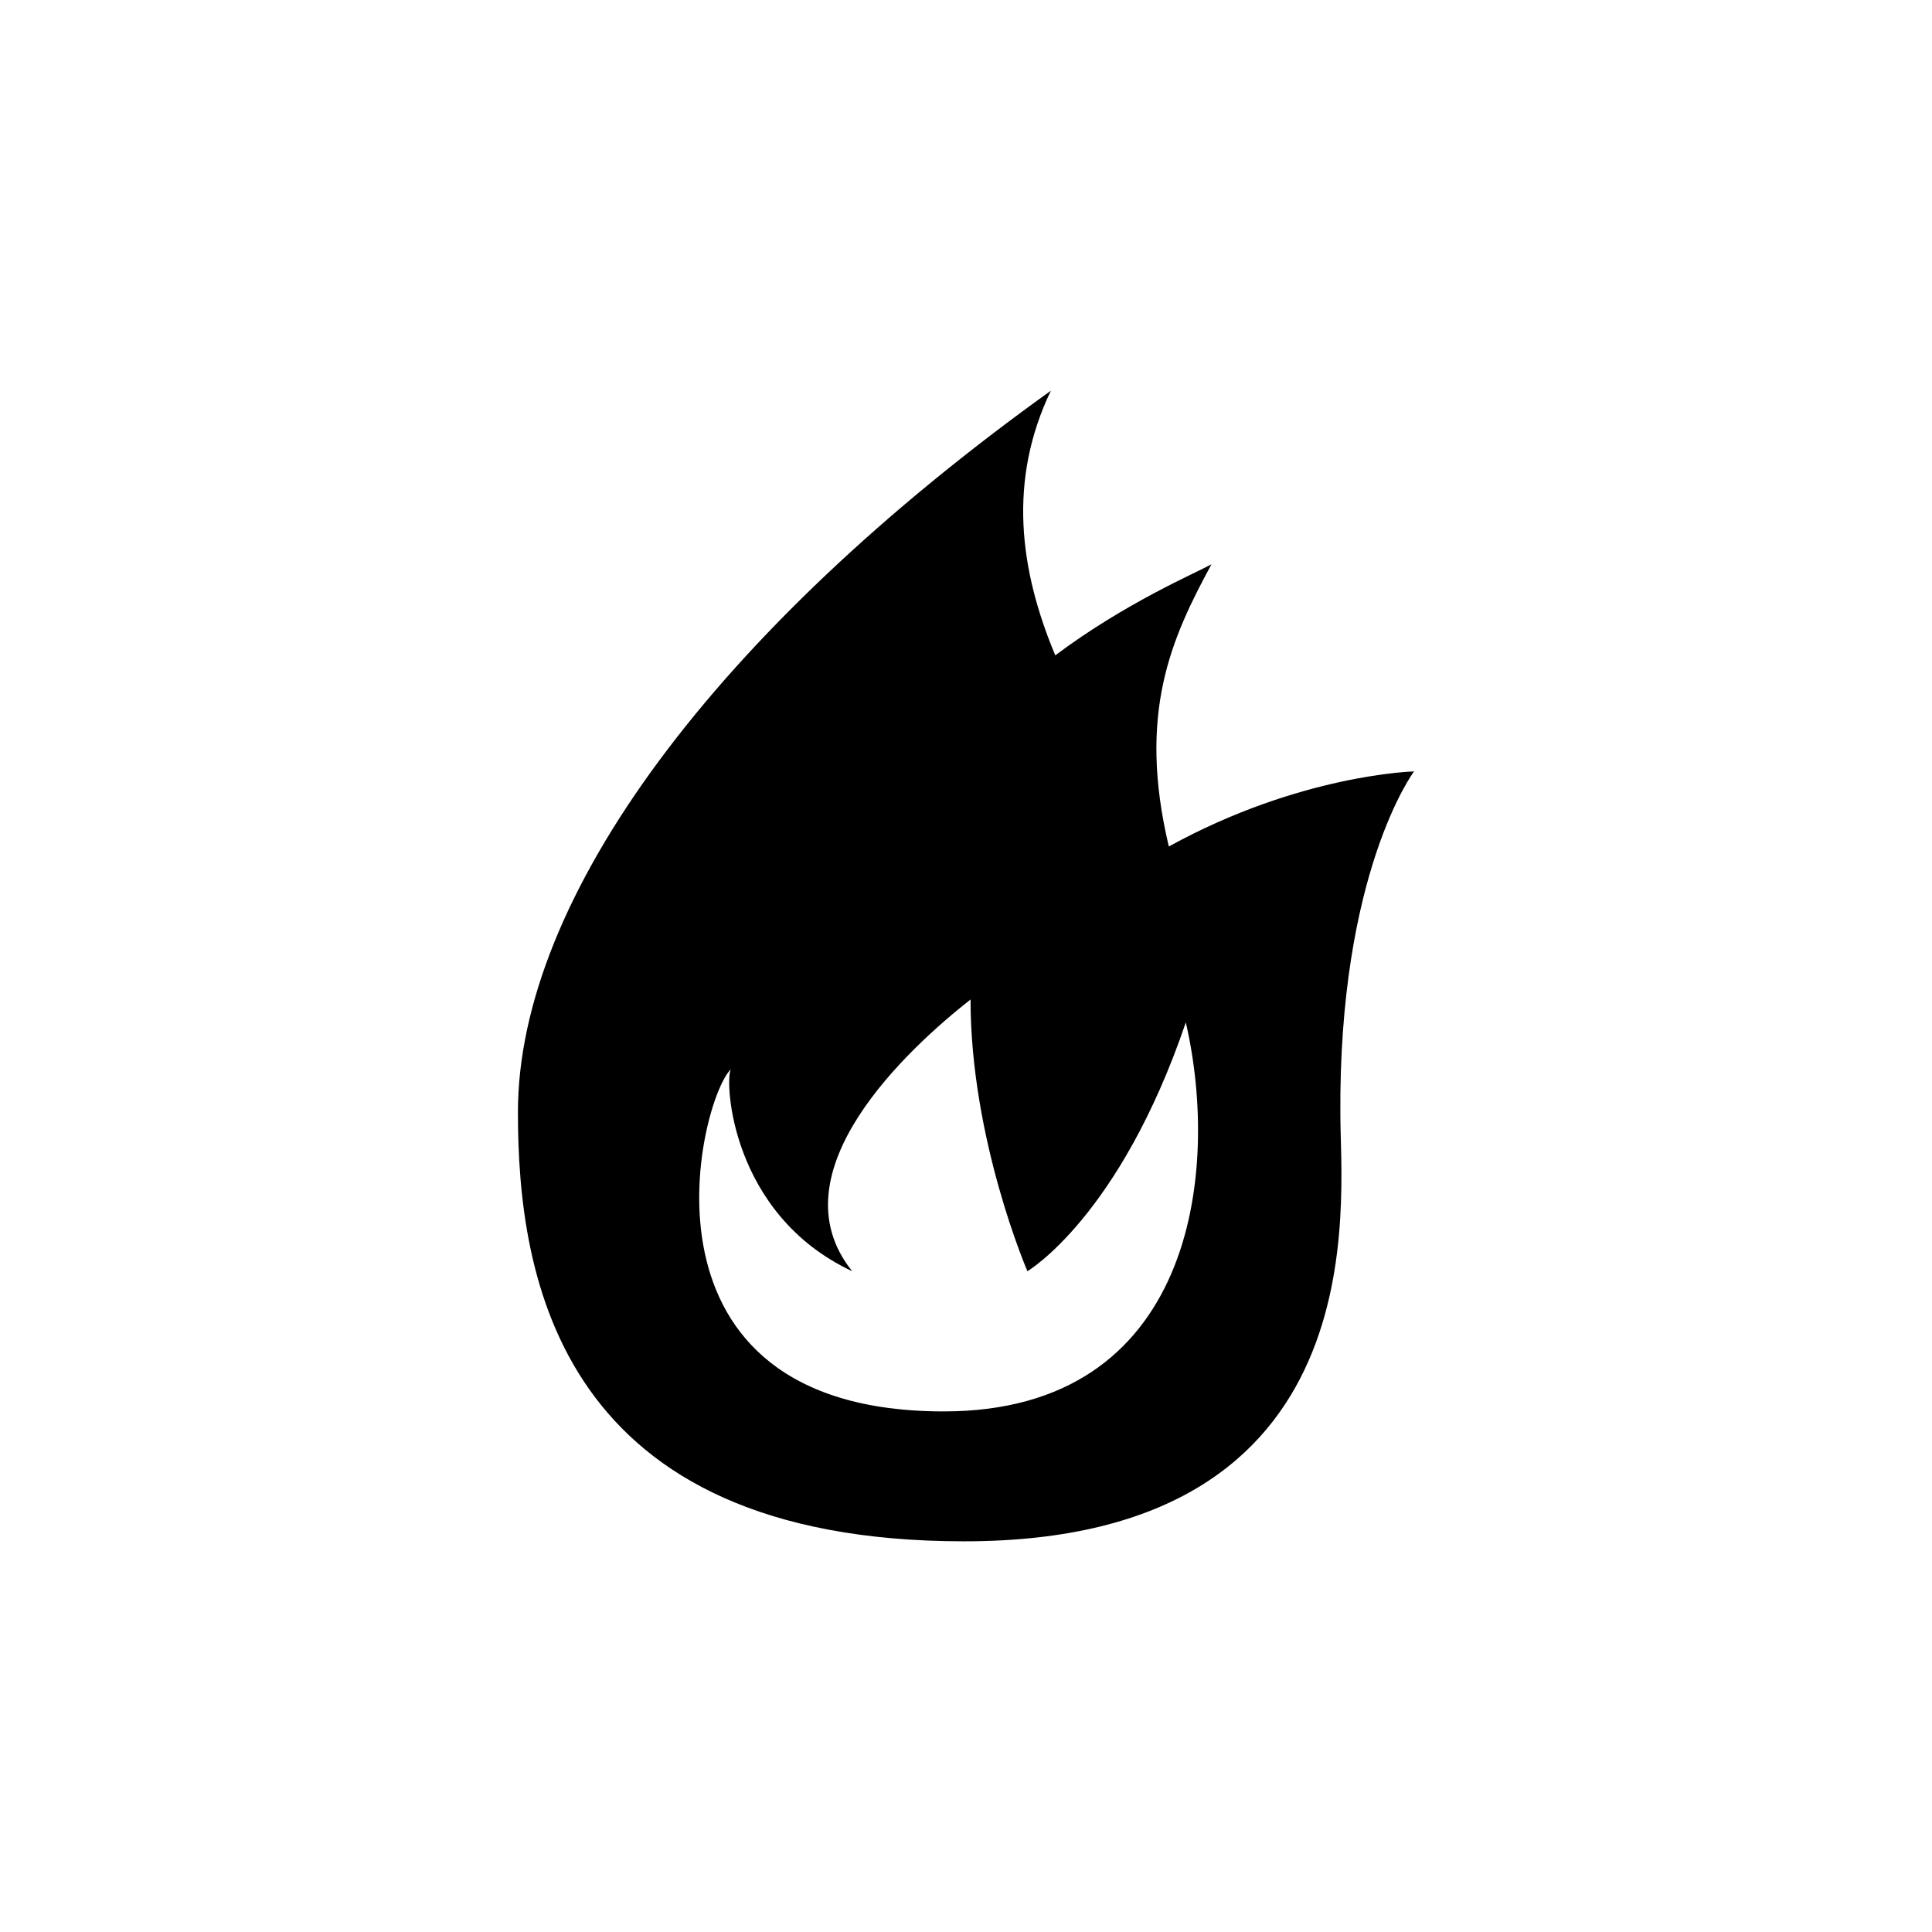
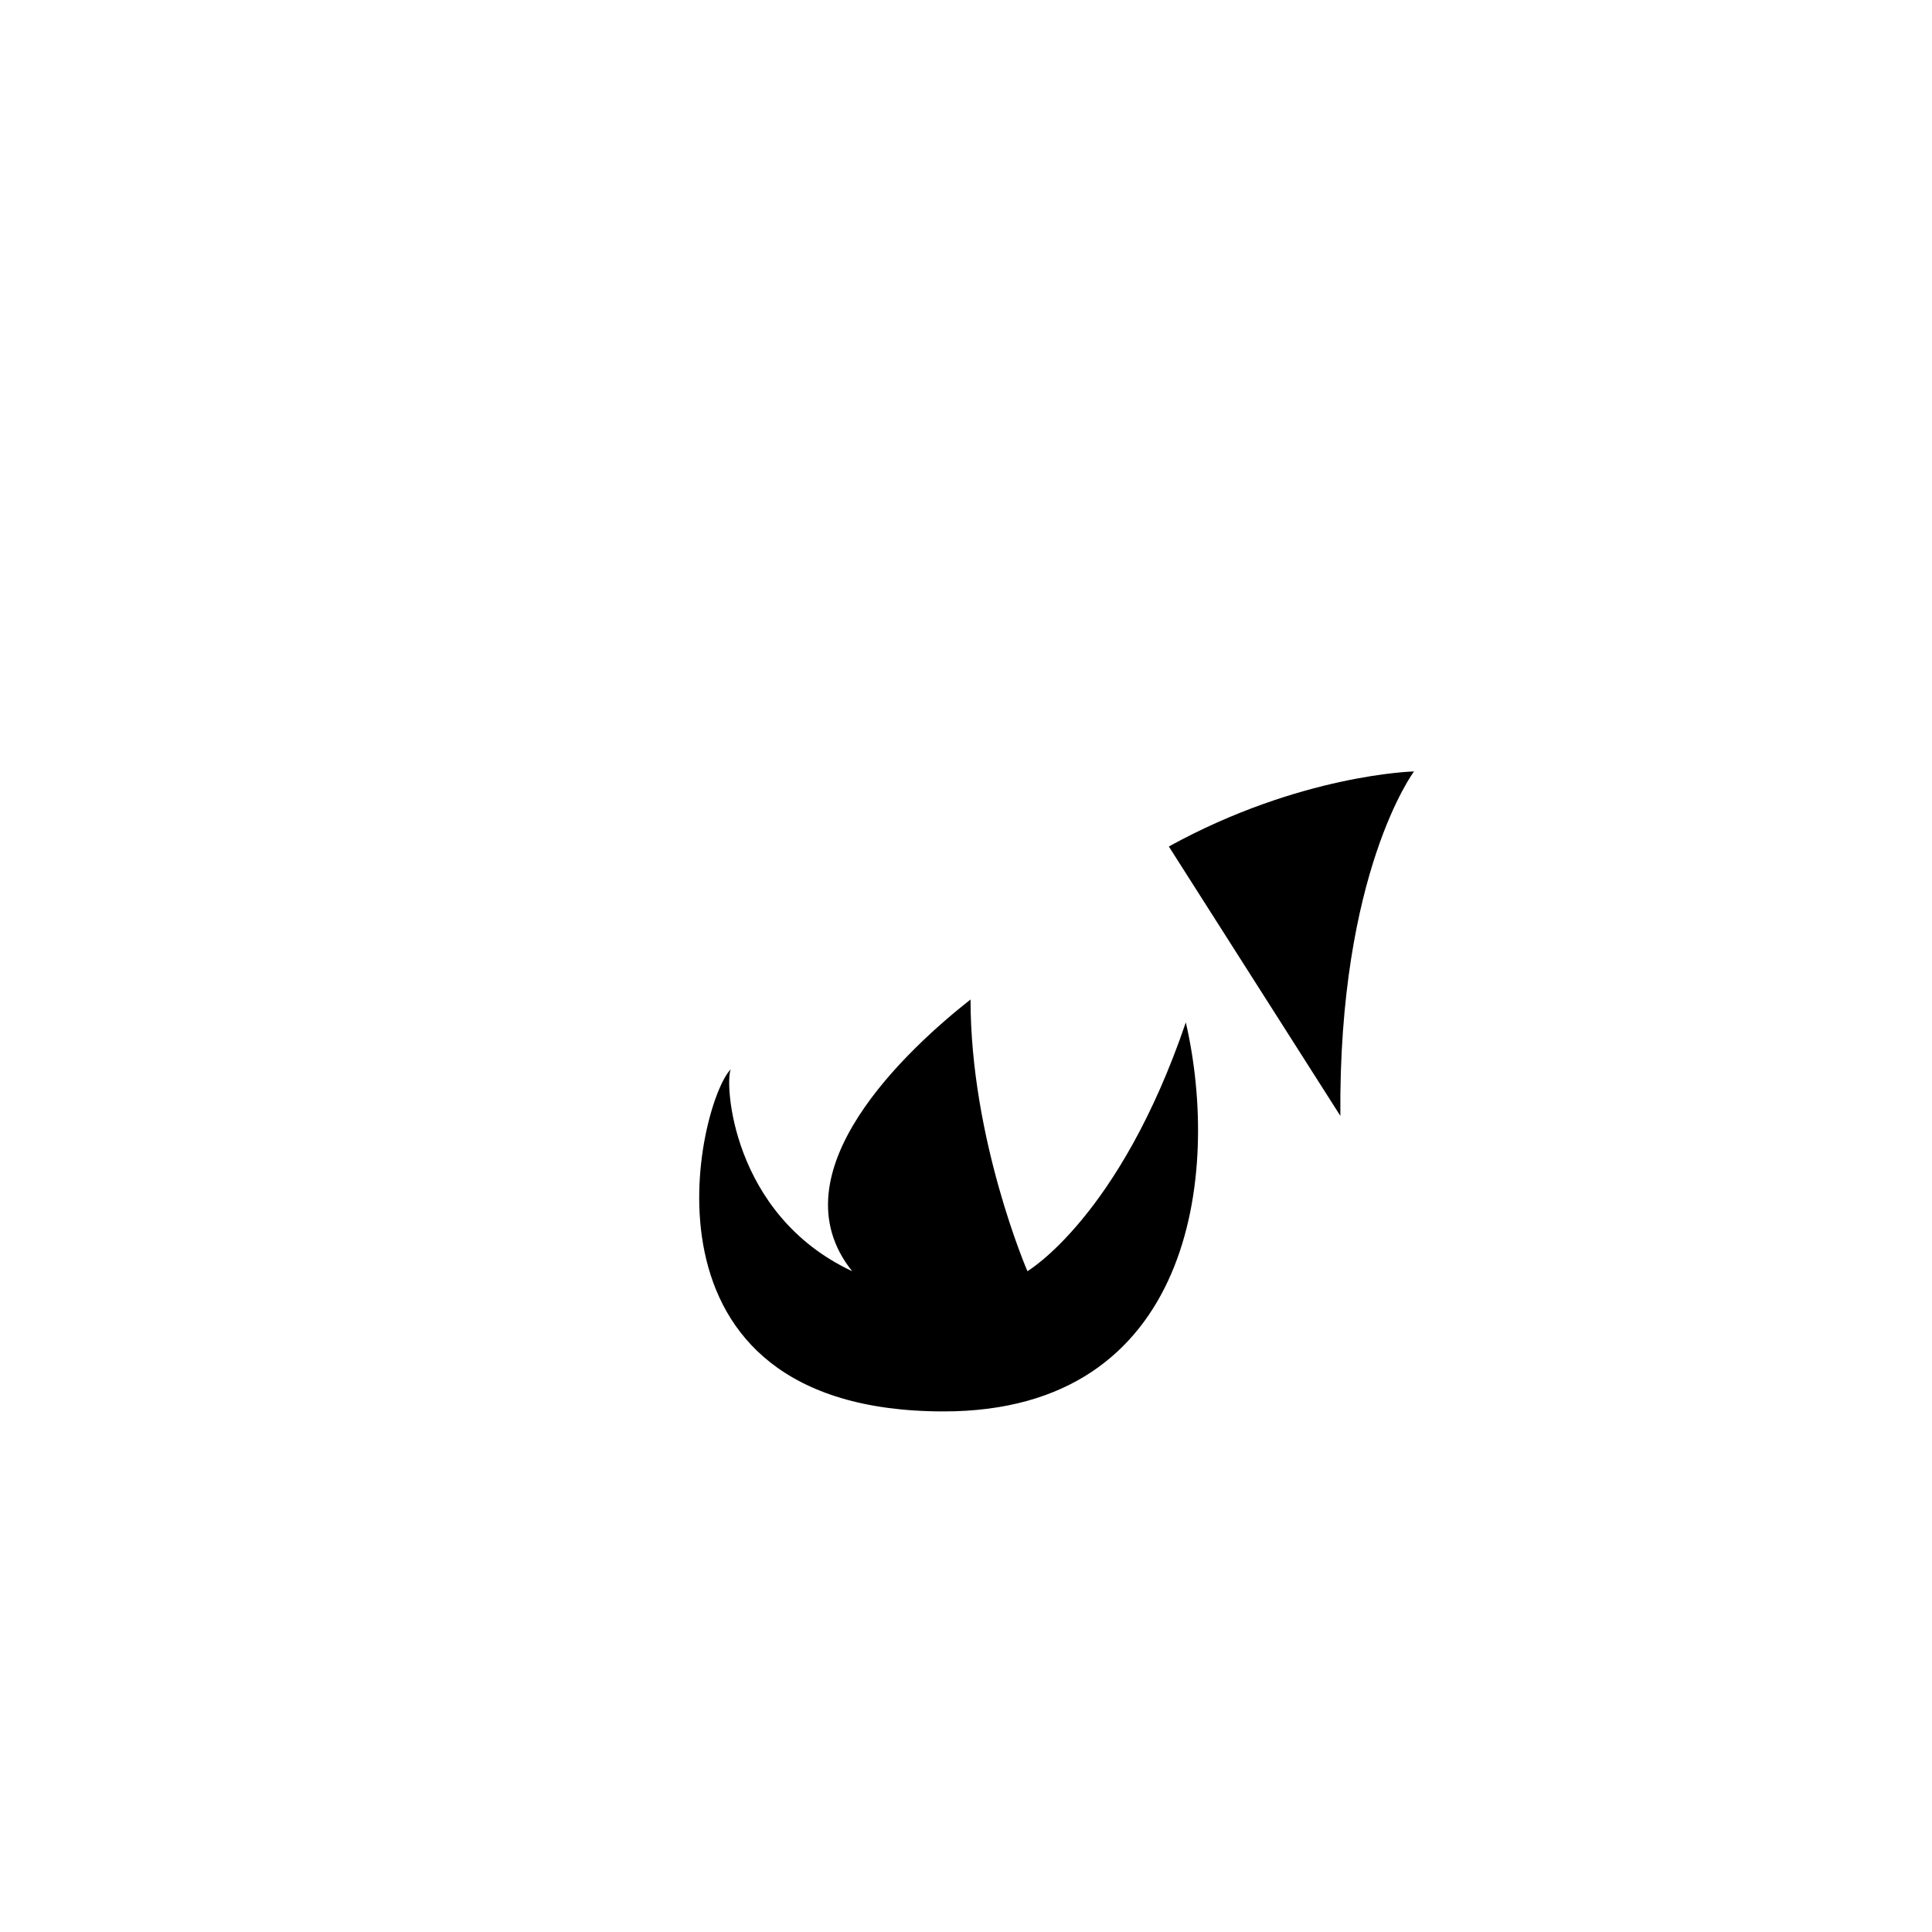
<svg xmlns="http://www.w3.org/2000/svg" fill="#000000" width="800px" height="800px" version="1.1" viewBox="144 144 512 512">
-   <path d="m499.21 439.72c-0.527-64.566 19.523-91.285 19.523-91.285s-30.148 0.719-64.98 19.895c-8.418-35.402 0.719-55.242 11.293-74.773-4.348 2.371-22.789 10.191-41.387 24.117-9.562-22.836-12.535-46.457-1.16-70.141-88.504 63.449-141.22 134.23-141.24 191.14-0.039 44.332 11.039 113.79 118.26 113.79 110.38 0 99.695-89.805 99.695-112.74zm-105.09 78.32c-85.152 0-65.027-82.102-56.441-90.688-1.672 3.148-0.031 38.457 32.156 53.531-21.02-26.203 15.043-59.16 31.367-72.012 0 37.156 15.074 72.008 15.074 72.008s24.406-14.328 41.977-65.93c9.25 40.113 1.855 103.09-64.133 103.09z" />
+   <path d="m499.21 439.72c-0.527-64.566 19.523-91.285 19.523-91.285s-30.148 0.719-64.98 19.895zm-105.09 78.32c-85.152 0-65.027-82.102-56.441-90.688-1.672 3.148-0.031 38.457 32.156 53.531-21.02-26.203 15.043-59.16 31.367-72.012 0 37.156 15.074 72.008 15.074 72.008s24.406-14.328 41.977-65.93c9.25 40.113 1.855 103.09-64.133 103.09z" />
</svg>